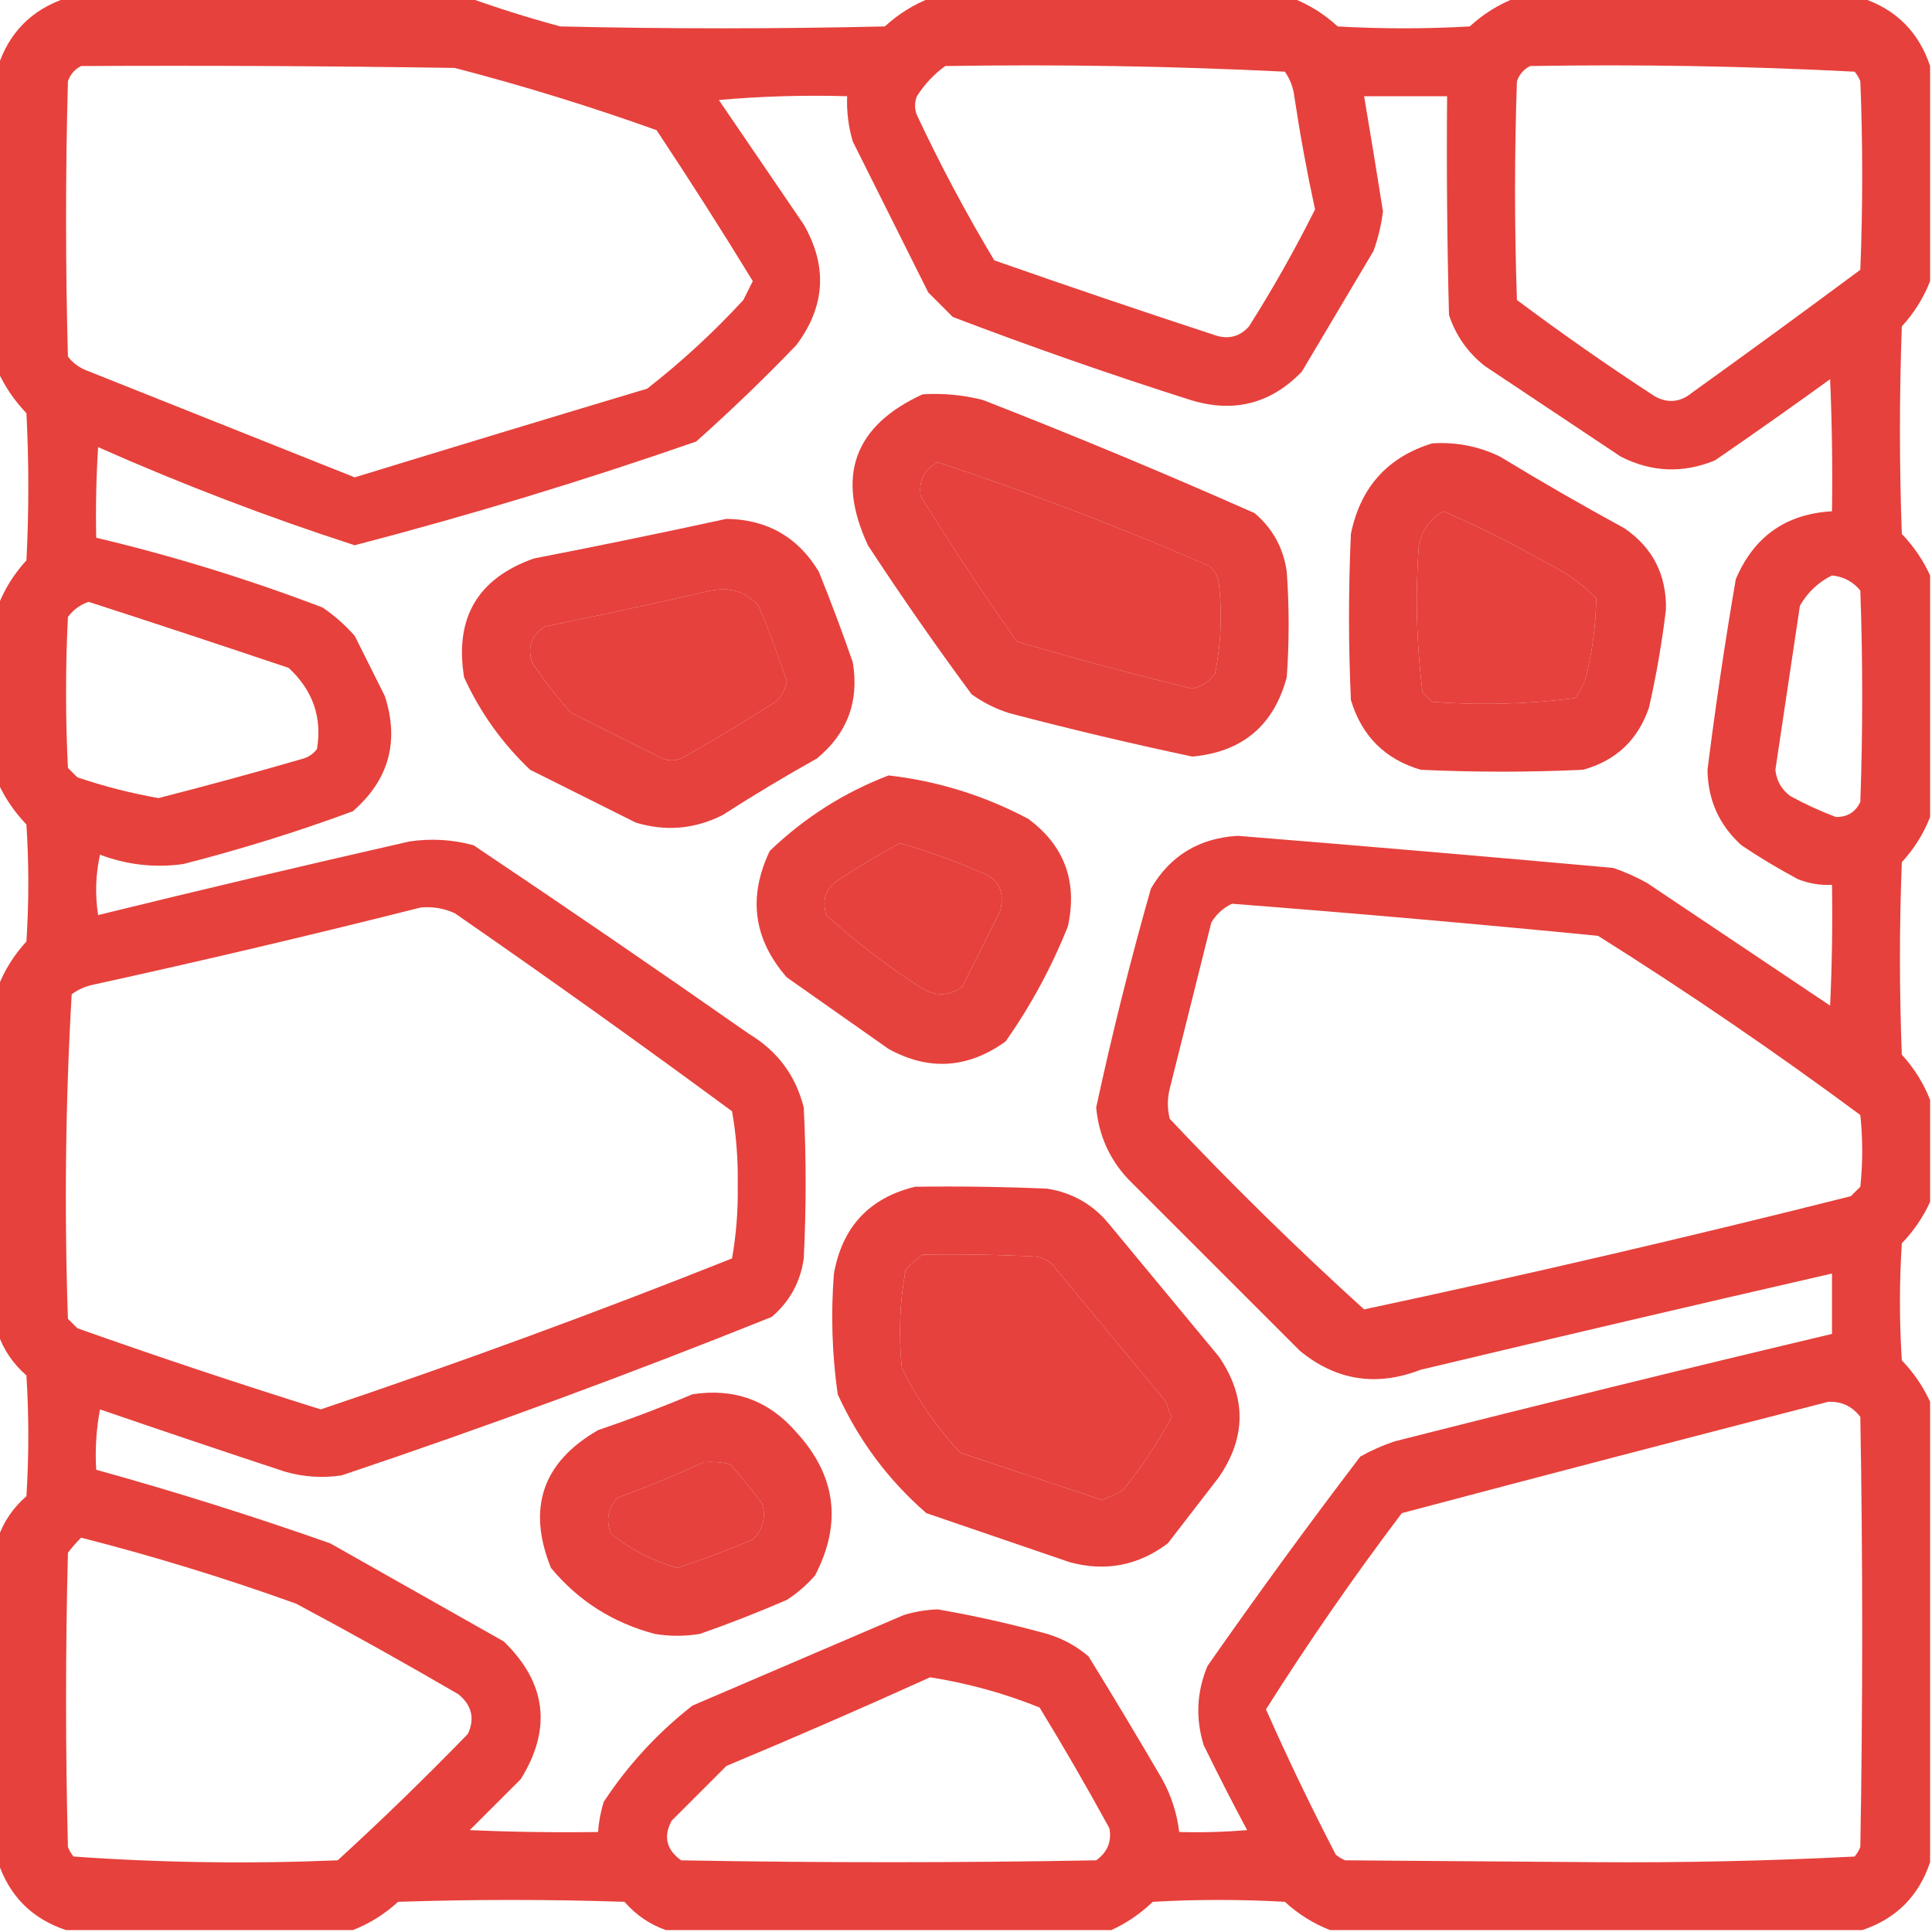
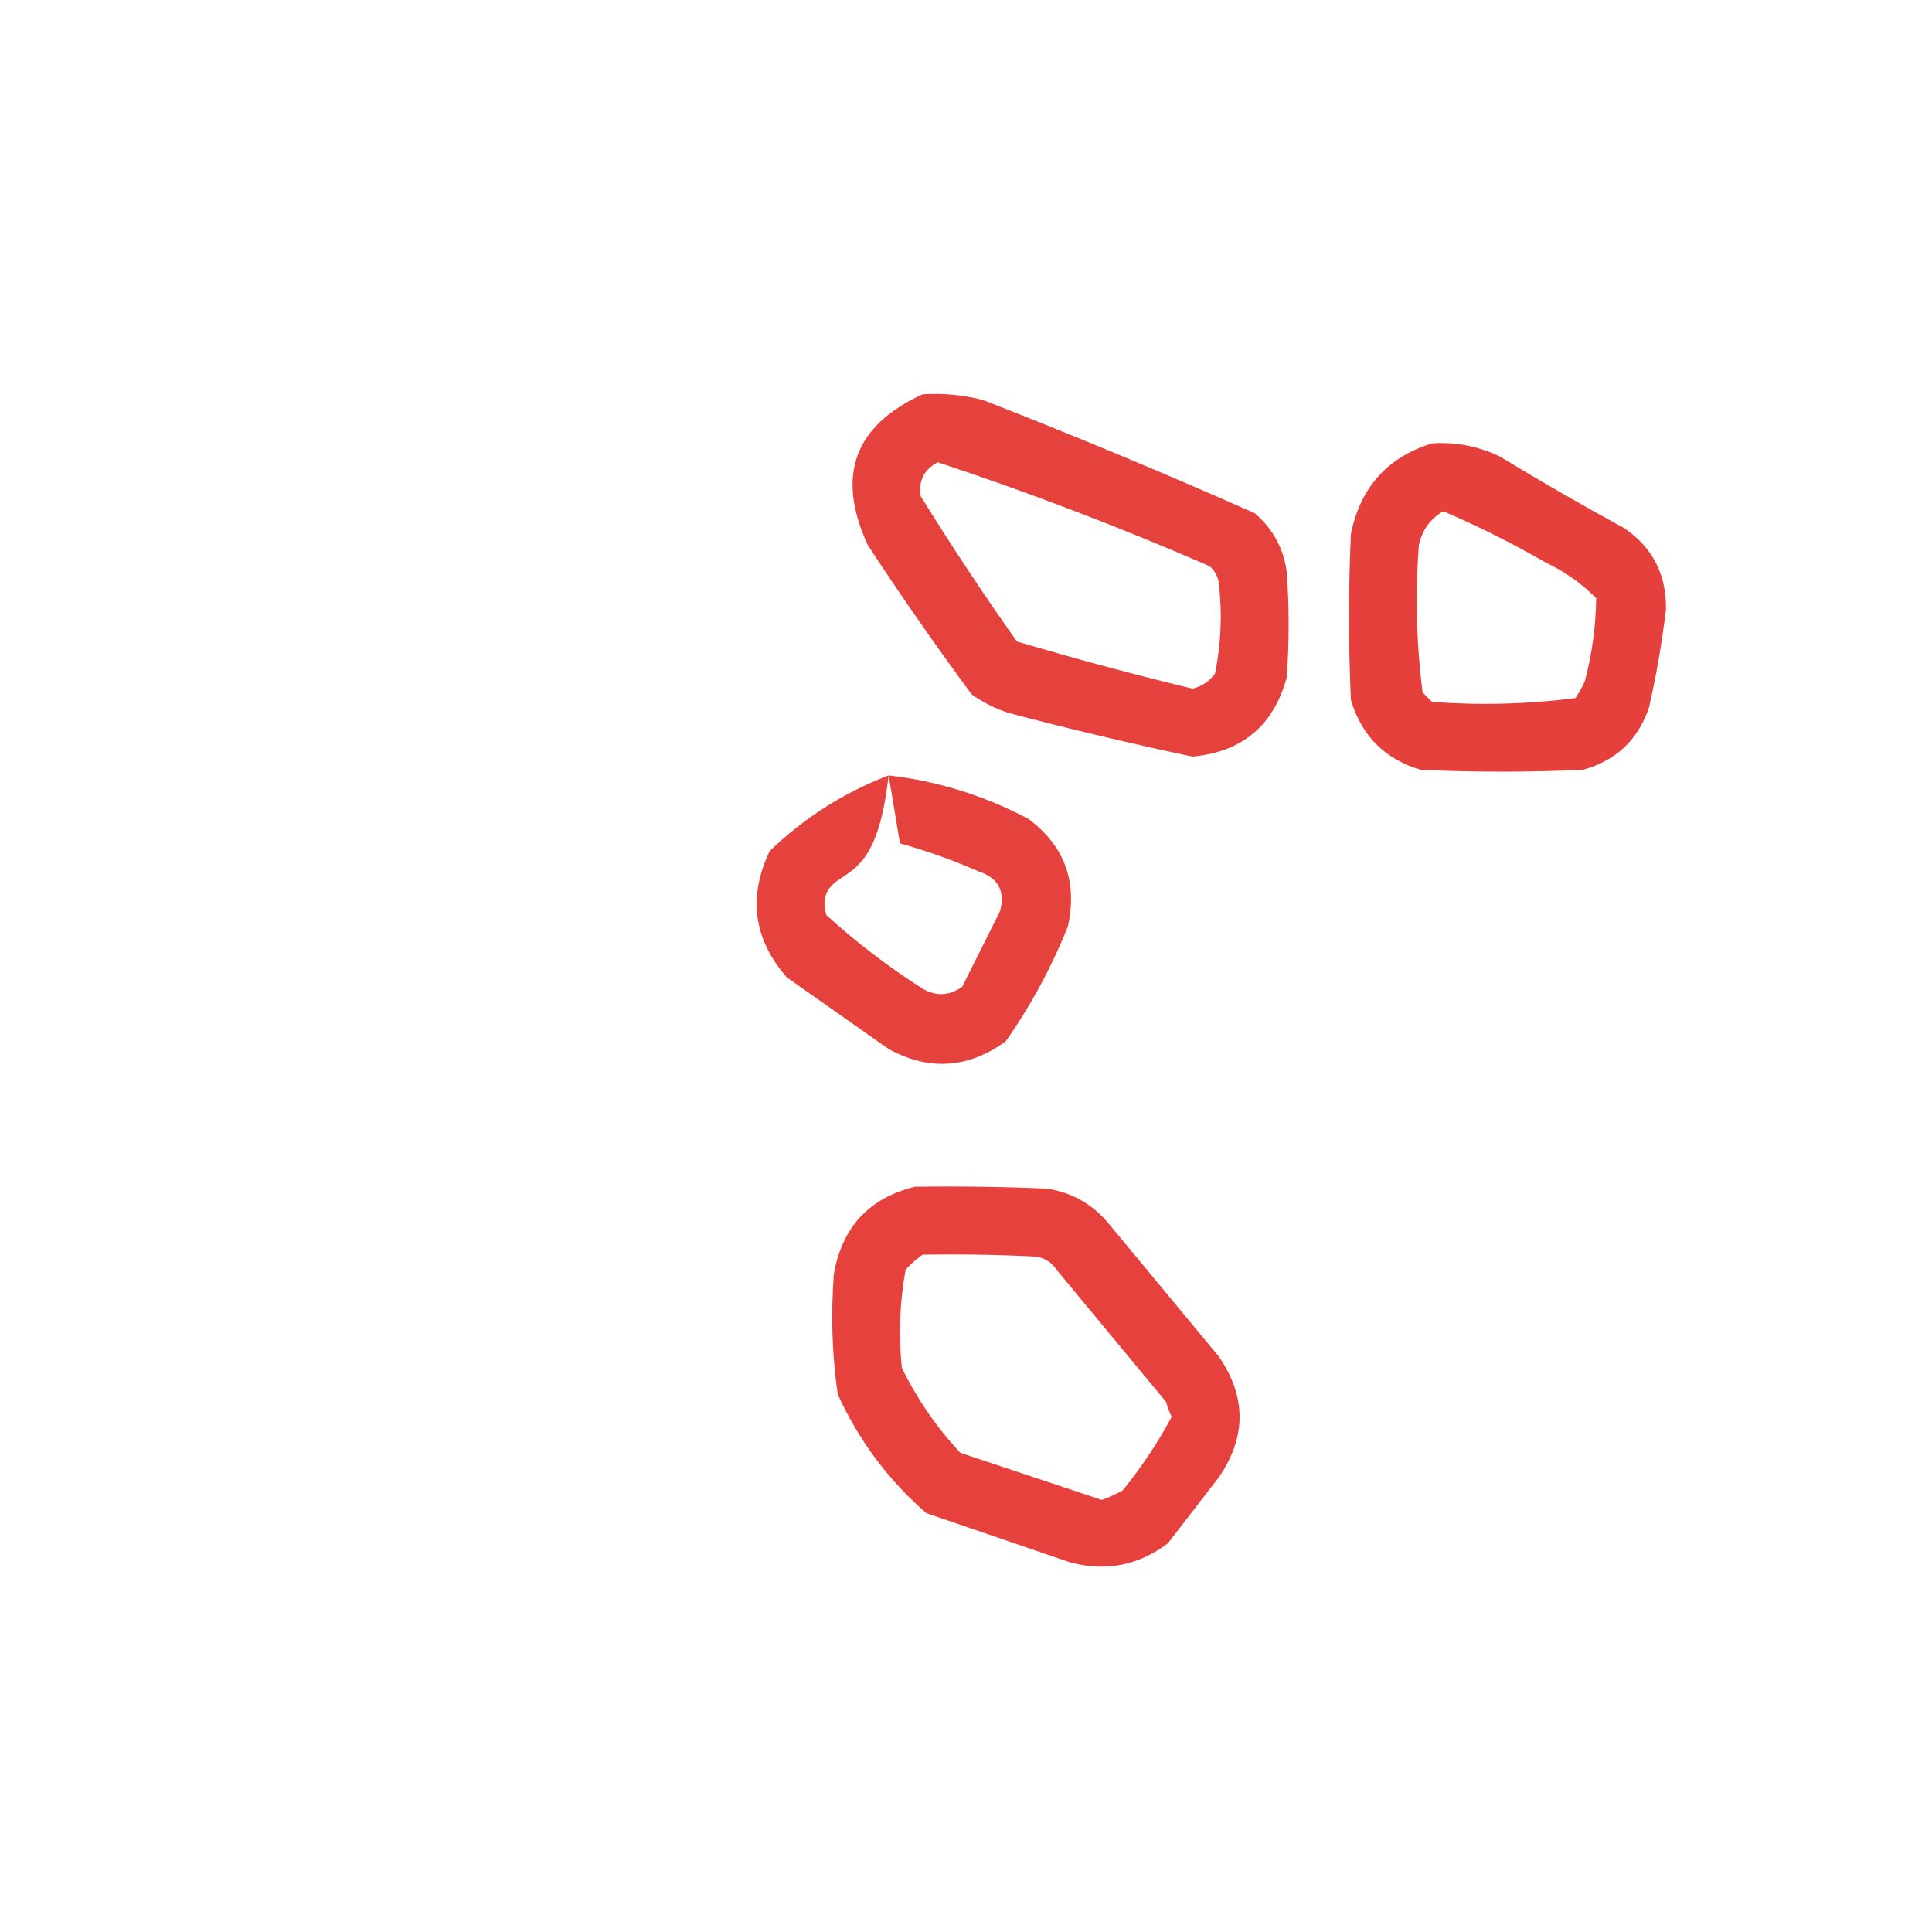
<svg xmlns="http://www.w3.org/2000/svg" width="50" height="50" viewBox="0 0 50 50" fill="none">
  <g clip-path="url(#clip0_402_23)">
-     <path opacity="0.941" fill-rule="evenodd" clip-rule="evenodd" d="M1.709 -0.049C5.192 -0.049 8.675 -0.049 12.158 -0.049C12.919 0.223 13.7 0.468 14.502 0.684C17.302 0.749 20.101 0.749 22.9 0.684C23.251 0.362 23.642 0.118 24.072 -0.049C27.197 -0.049 30.322 -0.049 33.447 -0.049C33.878 0.118 34.268 0.362 34.619 0.684C35.758 0.749 36.898 0.749 38.037 0.684C38.388 0.362 38.779 0.118 39.209 -0.049C42.204 -0.049 45.199 -0.049 48.193 -0.049C49.072 0.244 49.658 0.83 49.951 1.709C49.951 3.564 49.951 5.42 49.951 7.275C49.784 7.706 49.54 8.096 49.219 8.447C49.154 10.238 49.154 12.028 49.219 13.818C49.529 14.142 49.773 14.501 49.951 14.893C49.951 16.976 49.951 19.059 49.951 21.143C49.784 21.573 49.54 21.964 49.219 22.314C49.154 23.975 49.154 25.635 49.219 27.295C49.54 27.646 49.784 28.036 49.951 28.467C49.951 29.346 49.951 30.225 49.951 31.104C49.773 31.496 49.529 31.854 49.219 32.178C49.154 33.187 49.154 34.196 49.219 35.205C49.529 35.529 49.773 35.887 49.951 36.279C49.951 40.251 49.951 44.222 49.951 48.193C49.658 49.072 49.072 49.658 48.193 49.951C43.603 49.951 39.014 49.951 34.424 49.951C33.993 49.784 33.603 49.54 33.252 49.219C32.113 49.154 30.973 49.154 29.834 49.219C29.51 49.529 29.152 49.773 28.76 49.951C24.919 49.951 21.077 49.951 17.236 49.951C16.82 49.807 16.462 49.563 16.162 49.219C14.209 49.154 12.256 49.154 10.303 49.219C9.952 49.54 9.561 49.784 9.131 49.951C6.657 49.951 4.183 49.951 1.709 49.951C0.83 49.658 0.244 49.072 -0.049 48.193C-0.049 45.394 -0.049 42.594 -0.049 39.795C0.095 39.379 0.339 39.021 0.684 38.721C0.749 37.679 0.749 36.637 0.684 35.596C0.339 35.295 0.095 34.937 -0.049 34.522C-0.049 31.527 -0.049 28.532 -0.049 25.537C0.118 25.107 0.362 24.716 0.684 24.365C0.749 23.356 0.749 22.347 0.684 21.338C0.374 21.014 0.129 20.656 -0.049 20.264C-0.049 18.734 -0.049 17.204 -0.049 15.674C0.118 15.243 0.362 14.853 0.684 14.502C0.749 13.232 0.749 11.963 0.684 10.693C0.374 10.369 0.129 10.011 -0.049 9.619C-0.049 6.982 -0.049 4.346 -0.049 1.709C0.244 0.83 0.83 0.244 1.709 -0.049ZM2.1 1.709C5.322 1.693 8.545 1.709 11.768 1.758C13.541 2.219 15.282 2.756 16.992 3.369C17.848 4.658 18.678 5.96 19.482 7.275C19.401 7.438 19.32 7.601 19.238 7.764C18.467 8.601 17.637 9.366 16.748 10.059C14.22 10.816 11.697 11.582 9.18 12.354C6.854 11.426 4.526 10.498 2.197 9.57C2.023 9.494 1.876 9.38 1.758 9.229C1.693 6.852 1.693 4.476 1.758 2.1C1.825 1.919 1.939 1.789 2.1 1.709ZM24.463 1.709C27.401 1.662 30.331 1.711 33.252 1.855C33.385 2.045 33.467 2.257 33.496 2.49C33.644 3.474 33.823 4.451 34.033 5.42C33.514 6.458 32.945 7.467 32.324 8.447C32.098 8.701 31.821 8.782 31.494 8.691C29.566 8.06 27.646 7.409 25.732 6.738C25.003 5.524 24.336 4.271 23.73 2.979C23.665 2.816 23.665 2.653 23.73 2.49C23.928 2.179 24.173 1.918 24.463 1.709ZM39.6 1.709C42.408 1.662 45.207 1.711 47.998 1.855C48.059 1.929 48.108 2.01 48.145 2.1C48.21 3.727 48.21 5.355 48.145 6.982C46.705 8.052 45.256 9.11 43.799 10.156C43.489 10.413 43.164 10.446 42.822 10.254C41.607 9.462 40.419 8.632 39.258 7.764C39.193 5.876 39.193 3.988 39.258 2.1C39.325 1.919 39.439 1.789 39.6 1.709ZM18.604 2.588C19.693 2.491 20.8 2.458 21.924 2.49C21.909 2.889 21.957 3.279 22.07 3.662C22.721 4.964 23.372 6.266 24.023 7.568C24.235 7.78 24.447 7.992 24.658 8.203C26.687 8.977 28.738 9.693 30.811 10.352C31.927 10.695 32.887 10.451 33.691 9.619C34.31 8.577 34.928 7.536 35.547 6.494C35.667 6.161 35.748 5.82 35.791 5.469C35.633 4.474 35.471 3.481 35.303 2.49C36.019 2.49 36.735 2.49 37.451 2.49C37.435 4.379 37.451 6.267 37.5 8.154C37.676 8.684 37.985 9.124 38.428 9.473C39.6 10.254 40.772 11.035 41.943 11.816C42.742 12.223 43.556 12.256 44.385 11.914C45.386 11.226 46.379 10.526 47.363 9.814C47.412 10.953 47.428 12.093 47.412 13.232C46.221 13.299 45.391 13.885 44.922 14.99C44.641 16.628 44.397 18.272 44.19 19.922C44.2 20.704 44.493 21.355 45.068 21.875C45.54 22.193 46.029 22.485 46.533 22.754C46.816 22.866 47.109 22.915 47.412 22.9C47.428 23.943 47.412 24.984 47.363 26.025C45.785 24.968 44.206 23.91 42.627 22.852C42.346 22.695 42.053 22.564 41.748 22.461C38.51 22.169 35.272 21.893 32.031 21.631C31.031 21.691 30.282 22.147 29.785 22.998C29.252 24.871 28.78 26.759 28.369 28.662C28.435 29.379 28.712 29.998 29.199 30.518C30.68 31.999 32.161 33.48 33.643 34.961C34.583 35.73 35.624 35.892 36.768 35.449C40.314 34.603 43.862 33.773 47.412 32.959C47.412 33.48 47.412 34.001 47.412 34.522C43.63 35.418 39.854 36.346 36.084 37.305C35.779 37.408 35.486 37.538 35.205 37.695C33.849 39.475 32.531 41.281 31.25 43.115C30.97 43.787 30.937 44.47 31.152 45.166C31.514 45.906 31.889 46.639 32.275 47.363C31.69 47.412 31.104 47.428 30.518 47.412C30.46 46.929 30.313 46.474 30.078 46.045C29.456 44.979 28.821 43.921 28.174 42.871C27.86 42.6 27.502 42.405 27.1 42.285C26.165 42.027 25.221 41.815 24.268 41.65C23.968 41.661 23.675 41.71 23.389 41.797C21.566 42.578 19.743 43.359 17.92 44.141C17.017 44.848 16.252 45.678 15.625 46.631C15.545 46.886 15.496 47.147 15.479 47.412C14.371 47.428 13.264 47.412 12.158 47.363C12.598 46.924 13.037 46.484 13.477 46.045C14.288 44.739 14.141 43.55 13.037 42.48C11.54 41.634 10.042 40.788 8.545 39.941C6.544 39.236 4.526 38.602 2.49 38.037C2.458 37.512 2.491 36.991 2.588 36.475C4.179 37.021 5.774 37.559 7.373 38.086C7.854 38.224 8.343 38.257 8.838 38.184C12.594 36.923 16.305 35.556 19.971 34.082C20.438 33.685 20.715 33.18 20.801 32.568C20.866 31.266 20.866 29.964 20.801 28.662C20.593 27.835 20.121 27.2 19.385 26.758C17.025 25.106 14.649 23.479 12.256 21.875C11.711 21.727 11.158 21.694 10.596 21.777C7.901 22.39 5.216 23.025 2.539 23.682C2.458 23.158 2.474 22.637 2.588 22.119C3.283 22.382 3.999 22.463 4.736 22.363C6.227 21.983 7.692 21.527 9.131 20.996C10.062 20.188 10.339 19.195 9.961 18.018C9.701 17.497 9.44 16.976 9.18 16.455C8.932 16.175 8.655 15.931 8.35 15.723C6.432 14.991 4.479 14.389 2.49 13.916C2.474 13.134 2.49 12.353 2.539 11.572C4.71 12.534 6.923 13.381 9.18 14.111C12.163 13.334 15.109 12.439 18.018 11.426C18.91 10.631 19.773 9.801 20.605 8.936C21.358 7.938 21.423 6.896 20.801 5.811C20.066 4.73 19.334 3.656 18.604 2.588ZM24.268 11.963C26.646 12.751 28.99 13.646 31.299 14.648C31.435 14.763 31.516 14.909 31.543 15.088C31.634 15.879 31.602 16.661 31.445 17.432C31.299 17.635 31.103 17.765 30.859 17.822C29.334 17.453 27.82 17.046 26.318 16.602C25.45 15.375 24.62 14.122 23.828 12.842C23.767 12.443 23.914 12.15 24.268 11.963ZM37.353 13.232C38.253 13.617 39.132 14.057 39.99 14.551C40.484 14.784 40.923 15.093 41.309 15.479C41.301 16.203 41.203 16.919 41.016 17.627C40.947 17.781 40.865 17.928 40.772 18.066C39.544 18.225 38.307 18.258 37.06 18.164C36.979 18.083 36.898 18.001 36.816 17.92C36.657 16.66 36.625 15.39 36.719 14.111C36.804 13.718 37.016 13.425 37.353 13.232ZM47.412 14.893C47.711 14.922 47.955 15.052 48.145 15.283C48.21 17.106 48.21 18.929 48.145 20.752C48.022 21.017 47.81 21.148 47.51 21.143C47.112 20.993 46.722 20.814 46.338 20.605C46.106 20.435 45.976 20.207 45.947 19.922C46.159 18.506 46.37 17.09 46.582 15.674C46.785 15.325 47.061 15.064 47.412 14.893ZM18.408 15.283C18.9 15.186 19.307 15.316 19.629 15.674C19.901 16.315 20.145 16.966 20.361 17.627C20.327 17.841 20.23 18.02 20.068 18.164C19.271 18.677 18.457 19.165 17.627 19.629C17.464 19.694 17.302 19.694 17.139 19.629C16.357 19.238 15.576 18.848 14.795 18.457C14.416 18.046 14.074 17.606 13.77 17.139C13.643 16.74 13.757 16.431 14.111 16.211C15.56 15.918 16.993 15.609 18.408 15.283ZM2.295 15.576C4.021 16.135 5.747 16.705 7.471 17.285C8.097 17.867 8.341 18.567 8.203 19.385C8.115 19.502 8.001 19.584 7.861 19.629C6.613 19.991 5.359 20.333 4.102 20.654C3.387 20.529 2.687 20.349 2.002 20.117C1.921 20.036 1.839 19.954 1.758 19.873C1.693 18.571 1.693 17.269 1.758 15.967C1.904 15.774 2.083 15.644 2.295 15.576ZM23.291 21.826C23.99 22.021 24.673 22.265 25.342 22.559C25.841 22.728 26.02 23.07 25.879 23.584C25.553 24.235 25.228 24.886 24.902 25.537C24.572 25.774 24.231 25.79 23.877 25.586C22.987 25.02 22.157 24.385 21.387 23.682C21.26 23.283 21.374 22.974 21.729 22.754C22.243 22.416 22.763 22.107 23.291 21.826ZM31.885 23.389C35.046 23.633 38.204 23.91 41.357 24.219C43.686 25.683 45.949 27.229 48.145 28.857C48.21 29.476 48.21 30.094 48.145 30.713C48.063 30.794 47.982 30.876 47.9 30.957C43.712 32.012 39.513 32.989 35.303 33.887C33.567 32.314 31.89 30.67 30.273 28.955C30.208 28.695 30.208 28.434 30.273 28.174C30.631 26.741 30.99 25.309 31.348 23.877C31.48 23.657 31.659 23.494 31.885 23.389ZM10.889 23.486C11.196 23.458 11.489 23.507 11.768 23.633C14.186 25.306 16.578 27.015 18.945 28.76C19.055 29.384 19.104 30.019 19.092 30.664C19.104 31.309 19.055 31.944 18.945 32.568C15.438 33.965 11.89 35.267 8.301 36.475C6.188 35.814 4.088 35.114 2.002 34.375C1.921 34.294 1.839 34.212 1.758 34.131C1.662 31.323 1.694 28.523 1.855 25.732C2.016 25.614 2.195 25.532 2.393 25.488C5.247 24.863 8.079 24.195 10.889 23.486ZM23.877 32.471C24.854 32.455 25.831 32.471 26.807 32.52C27.036 32.553 27.215 32.667 27.344 32.861C28.288 34.001 29.232 35.14 30.176 36.279C30.215 36.413 30.264 36.544 30.322 36.67C29.961 37.343 29.538 37.978 29.053 38.574C28.88 38.669 28.701 38.75 28.516 38.818C27.295 38.411 26.074 38.005 24.854 37.598C24.241 36.942 23.736 36.209 23.34 35.4C23.251 34.547 23.284 33.7 23.438 32.861C23.574 32.708 23.72 32.578 23.877 32.471ZM47.315 36.279C47.659 36.264 47.935 36.394 48.145 36.67C48.21 40.381 48.21 44.092 48.145 47.803C48.108 47.892 48.059 47.974 47.998 48.047C45.777 48.16 43.547 48.209 41.309 48.193C39.144 48.177 36.979 48.161 34.815 48.145C34.725 48.108 34.644 48.059 34.57 47.998C33.928 46.761 33.325 45.508 32.764 44.238C33.861 42.501 35.033 40.808 36.279 39.16C39.964 38.182 43.642 37.222 47.315 36.279ZM18.213 37.842C18.443 37.826 18.671 37.842 18.896 37.891C19.185 38.223 19.462 38.565 19.727 38.916C19.827 39.275 19.745 39.585 19.482 39.844C18.84 40.117 18.189 40.361 17.529 40.576C16.899 40.399 16.329 40.106 15.82 39.697C15.675 39.376 15.724 39.067 15.967 38.77C16.737 38.486 17.486 38.177 18.213 37.842ZM2.1 39.795C3.977 40.274 5.833 40.844 7.666 41.504C9.082 42.26 10.481 43.042 11.865 43.848C12.211 44.135 12.293 44.477 12.109 44.873C11.016 45.999 9.893 47.09 8.74 48.145C6.453 48.24 4.174 48.208 1.904 48.047C1.843 47.974 1.794 47.892 1.758 47.803C1.693 45.264 1.693 42.725 1.758 40.185C1.865 40.044 1.979 39.914 2.1 39.795ZM24.072 43.408C25.05 43.563 25.994 43.823 26.904 44.19C27.531 45.215 28.133 46.257 28.711 47.315C28.775 47.659 28.661 47.935 28.369 48.145C24.788 48.21 21.208 48.21 17.627 48.145C17.244 47.868 17.163 47.526 17.383 47.119C17.855 46.647 18.327 46.175 18.799 45.703C20.577 44.96 22.335 44.195 24.072 43.408Z" fill="#e43530" />
    <path opacity="0.934" fill-rule="evenodd" clip-rule="evenodd" d="M23.877 10.205C24.407 10.172 24.928 10.221 25.439 10.352C27.809 11.276 30.152 12.253 32.471 13.281C32.938 13.679 33.215 14.183 33.301 14.795C33.366 15.706 33.366 16.618 33.301 17.529C32.964 18.777 32.15 19.461 30.859 19.58C29.272 19.244 27.693 18.87 26.123 18.457C25.77 18.346 25.445 18.183 25.146 17.969C24.215 16.709 23.32 15.423 22.461 14.111C21.631 12.321 22.103 11.019 23.877 10.205ZM24.268 11.963C23.914 12.15 23.767 12.443 23.828 12.842C24.62 14.122 25.45 15.375 26.318 16.602C27.82 17.046 29.334 17.453 30.859 17.822C31.104 17.765 31.299 17.635 31.445 17.432C31.602 16.661 31.634 15.879 31.543 15.088C31.516 14.909 31.435 14.763 31.299 14.649C28.99 13.646 26.646 12.751 24.268 11.963Z" fill="#e43530" />
    <path opacity="0.938" fill-rule="evenodd" clip-rule="evenodd" d="M37.061 11.475C37.677 11.434 38.263 11.547 38.818 11.816C39.877 12.46 40.951 13.078 42.041 13.672C42.772 14.173 43.13 14.873 43.115 15.771C43.013 16.625 42.867 17.471 42.676 18.311C42.39 19.15 41.82 19.687 40.967 19.922C39.567 19.987 38.167 19.987 36.768 19.922C35.842 19.648 35.24 19.046 34.961 18.115C34.896 16.683 34.896 15.251 34.961 13.818C35.207 12.613 35.907 11.832 37.061 11.475ZM37.353 13.232C37.016 13.425 36.804 13.718 36.719 14.111C36.625 15.39 36.657 16.66 36.816 17.92C36.898 18.001 36.979 18.083 37.061 18.164C38.307 18.258 39.544 18.225 40.772 18.066C40.865 17.928 40.947 17.781 41.016 17.627C41.203 16.919 41.301 16.203 41.309 15.479C40.923 15.093 40.484 14.784 39.99 14.551C39.132 14.057 38.253 13.617 37.353 13.232Z" fill="#e43530" />
-     <path opacity="0.936" fill-rule="evenodd" clip-rule="evenodd" d="M18.799 13.428C19.852 13.442 20.65 13.897 21.191 14.795C21.504 15.57 21.797 16.351 22.07 17.139C22.24 18.149 21.931 18.979 21.142 19.629C20.312 20.093 19.499 20.581 18.701 21.094C17.98 21.458 17.231 21.523 16.455 21.289C15.543 20.833 14.632 20.378 13.72 19.922C12.994 19.233 12.424 18.435 12.011 17.529C11.76 15.992 12.363 14.967 13.818 14.453C15.495 14.127 17.155 13.786 18.799 13.428ZM18.408 15.283C16.992 15.609 15.56 15.918 14.111 16.211C13.757 16.431 13.643 16.74 13.769 17.139C14.074 17.606 14.416 18.046 14.795 18.457C15.576 18.848 16.357 19.238 17.139 19.629C17.301 19.694 17.464 19.694 17.627 19.629C18.457 19.165 19.27 18.677 20.068 18.164C20.23 18.02 20.327 17.841 20.361 17.627C20.144 16.966 19.9 16.315 19.629 15.674C19.307 15.316 18.9 15.186 18.408 15.283Z" fill="#e43530" />
-     <path opacity="0.933" fill-rule="evenodd" clip-rule="evenodd" d="M22.998 20.068C24.267 20.213 25.471 20.588 26.611 21.191C27.549 21.887 27.891 22.815 27.637 23.975C27.213 25.035 26.676 26.027 26.025 26.953C25.049 27.654 24.04 27.719 22.998 27.148C22.119 26.53 21.24 25.911 20.361 25.293C19.499 24.305 19.352 23.215 19.922 22.021C20.824 21.157 21.849 20.506 22.998 20.068ZM23.291 21.826C22.763 22.107 22.243 22.416 21.729 22.754C21.374 22.974 21.26 23.283 21.387 23.682C22.157 24.385 22.987 25.02 23.877 25.586C24.231 25.79 24.572 25.774 24.902 25.537C25.228 24.886 25.553 24.235 25.879 23.584C26.02 23.07 25.841 22.728 25.342 22.559C24.673 22.265 23.99 22.021 23.291 21.826Z" fill="#e43530" />
+     <path opacity="0.933" fill-rule="evenodd" clip-rule="evenodd" d="M22.998 20.068C24.267 20.213 25.471 20.588 26.611 21.191C27.549 21.887 27.891 22.815 27.637 23.975C27.213 25.035 26.676 26.027 26.025 26.953C25.049 27.654 24.04 27.719 22.998 27.148C22.119 26.53 21.24 25.911 20.361 25.293C19.499 24.305 19.352 23.215 19.922 22.021C20.824 21.157 21.849 20.506 22.998 20.068ZC22.763 22.107 22.243 22.416 21.729 22.754C21.374 22.974 21.26 23.283 21.387 23.682C22.157 24.385 22.987 25.02 23.877 25.586C24.231 25.79 24.572 25.774 24.902 25.537C25.228 24.886 25.553 24.235 25.879 23.584C26.02 23.07 25.841 22.728 25.342 22.559C24.673 22.265 23.99 22.021 23.291 21.826Z" fill="#e43530" />
    <path opacity="0.935" fill-rule="evenodd" clip-rule="evenodd" d="M23.681 30.713C24.821 30.697 25.961 30.713 27.099 30.762C27.756 30.865 28.293 31.175 28.711 31.689C29.655 32.829 30.599 33.968 31.543 35.107C32.259 36.149 32.259 37.191 31.543 38.232C31.103 38.802 30.664 39.372 30.224 39.941C29.458 40.518 28.611 40.681 27.685 40.43C26.448 40.007 25.212 39.583 23.974 39.16C22.99 38.305 22.225 37.279 21.68 36.084C21.532 35.047 21.5 34.005 21.582 32.959C21.8 31.749 22.5 31 23.681 30.713ZM23.877 32.471C23.72 32.578 23.574 32.708 23.437 32.861C23.284 33.7 23.251 34.547 23.34 35.4C23.736 36.209 24.24 36.942 24.853 37.598C26.074 38.005 27.295 38.411 28.515 38.818C28.7 38.75 28.879 38.669 29.053 38.574C29.538 37.978 29.961 37.343 30.322 36.67C30.264 36.544 30.215 36.413 30.176 36.279C29.232 35.14 28.288 34.001 27.344 32.861C27.215 32.667 27.036 32.553 26.806 32.52C25.831 32.471 24.854 32.455 23.877 32.471Z" fill="#e43530" />
-     <path opacity="0.935" fill-rule="evenodd" clip-rule="evenodd" d="M17.92 36.084C18.999 35.917 19.894 36.243 20.605 37.061C21.636 38.182 21.798 39.419 21.094 40.772C20.878 41.02 20.634 41.231 20.361 41.406C19.623 41.726 18.875 42.019 18.115 42.285C17.724 42.35 17.334 42.35 16.943 42.285C15.857 41.996 14.962 41.426 14.258 40.576C13.635 39.027 14.042 37.839 15.478 37.012C16.313 36.728 17.127 36.419 17.92 36.084ZM18.213 37.842C17.486 38.177 16.737 38.486 15.967 38.77C15.724 39.067 15.675 39.376 15.82 39.697C16.329 40.106 16.899 40.4 17.529 40.576C18.189 40.361 18.84 40.117 19.482 39.844C19.745 39.585 19.827 39.276 19.727 38.916C19.462 38.565 19.185 38.224 18.896 37.891C18.671 37.842 18.443 37.826 18.213 37.842Z" fill="#e43530" />
  </g>
  <defs>
    <clipPath id="clip0_402_23">
      <rect width="50" height="50" fill="white" />
    </clipPath>
  </defs>
</svg>